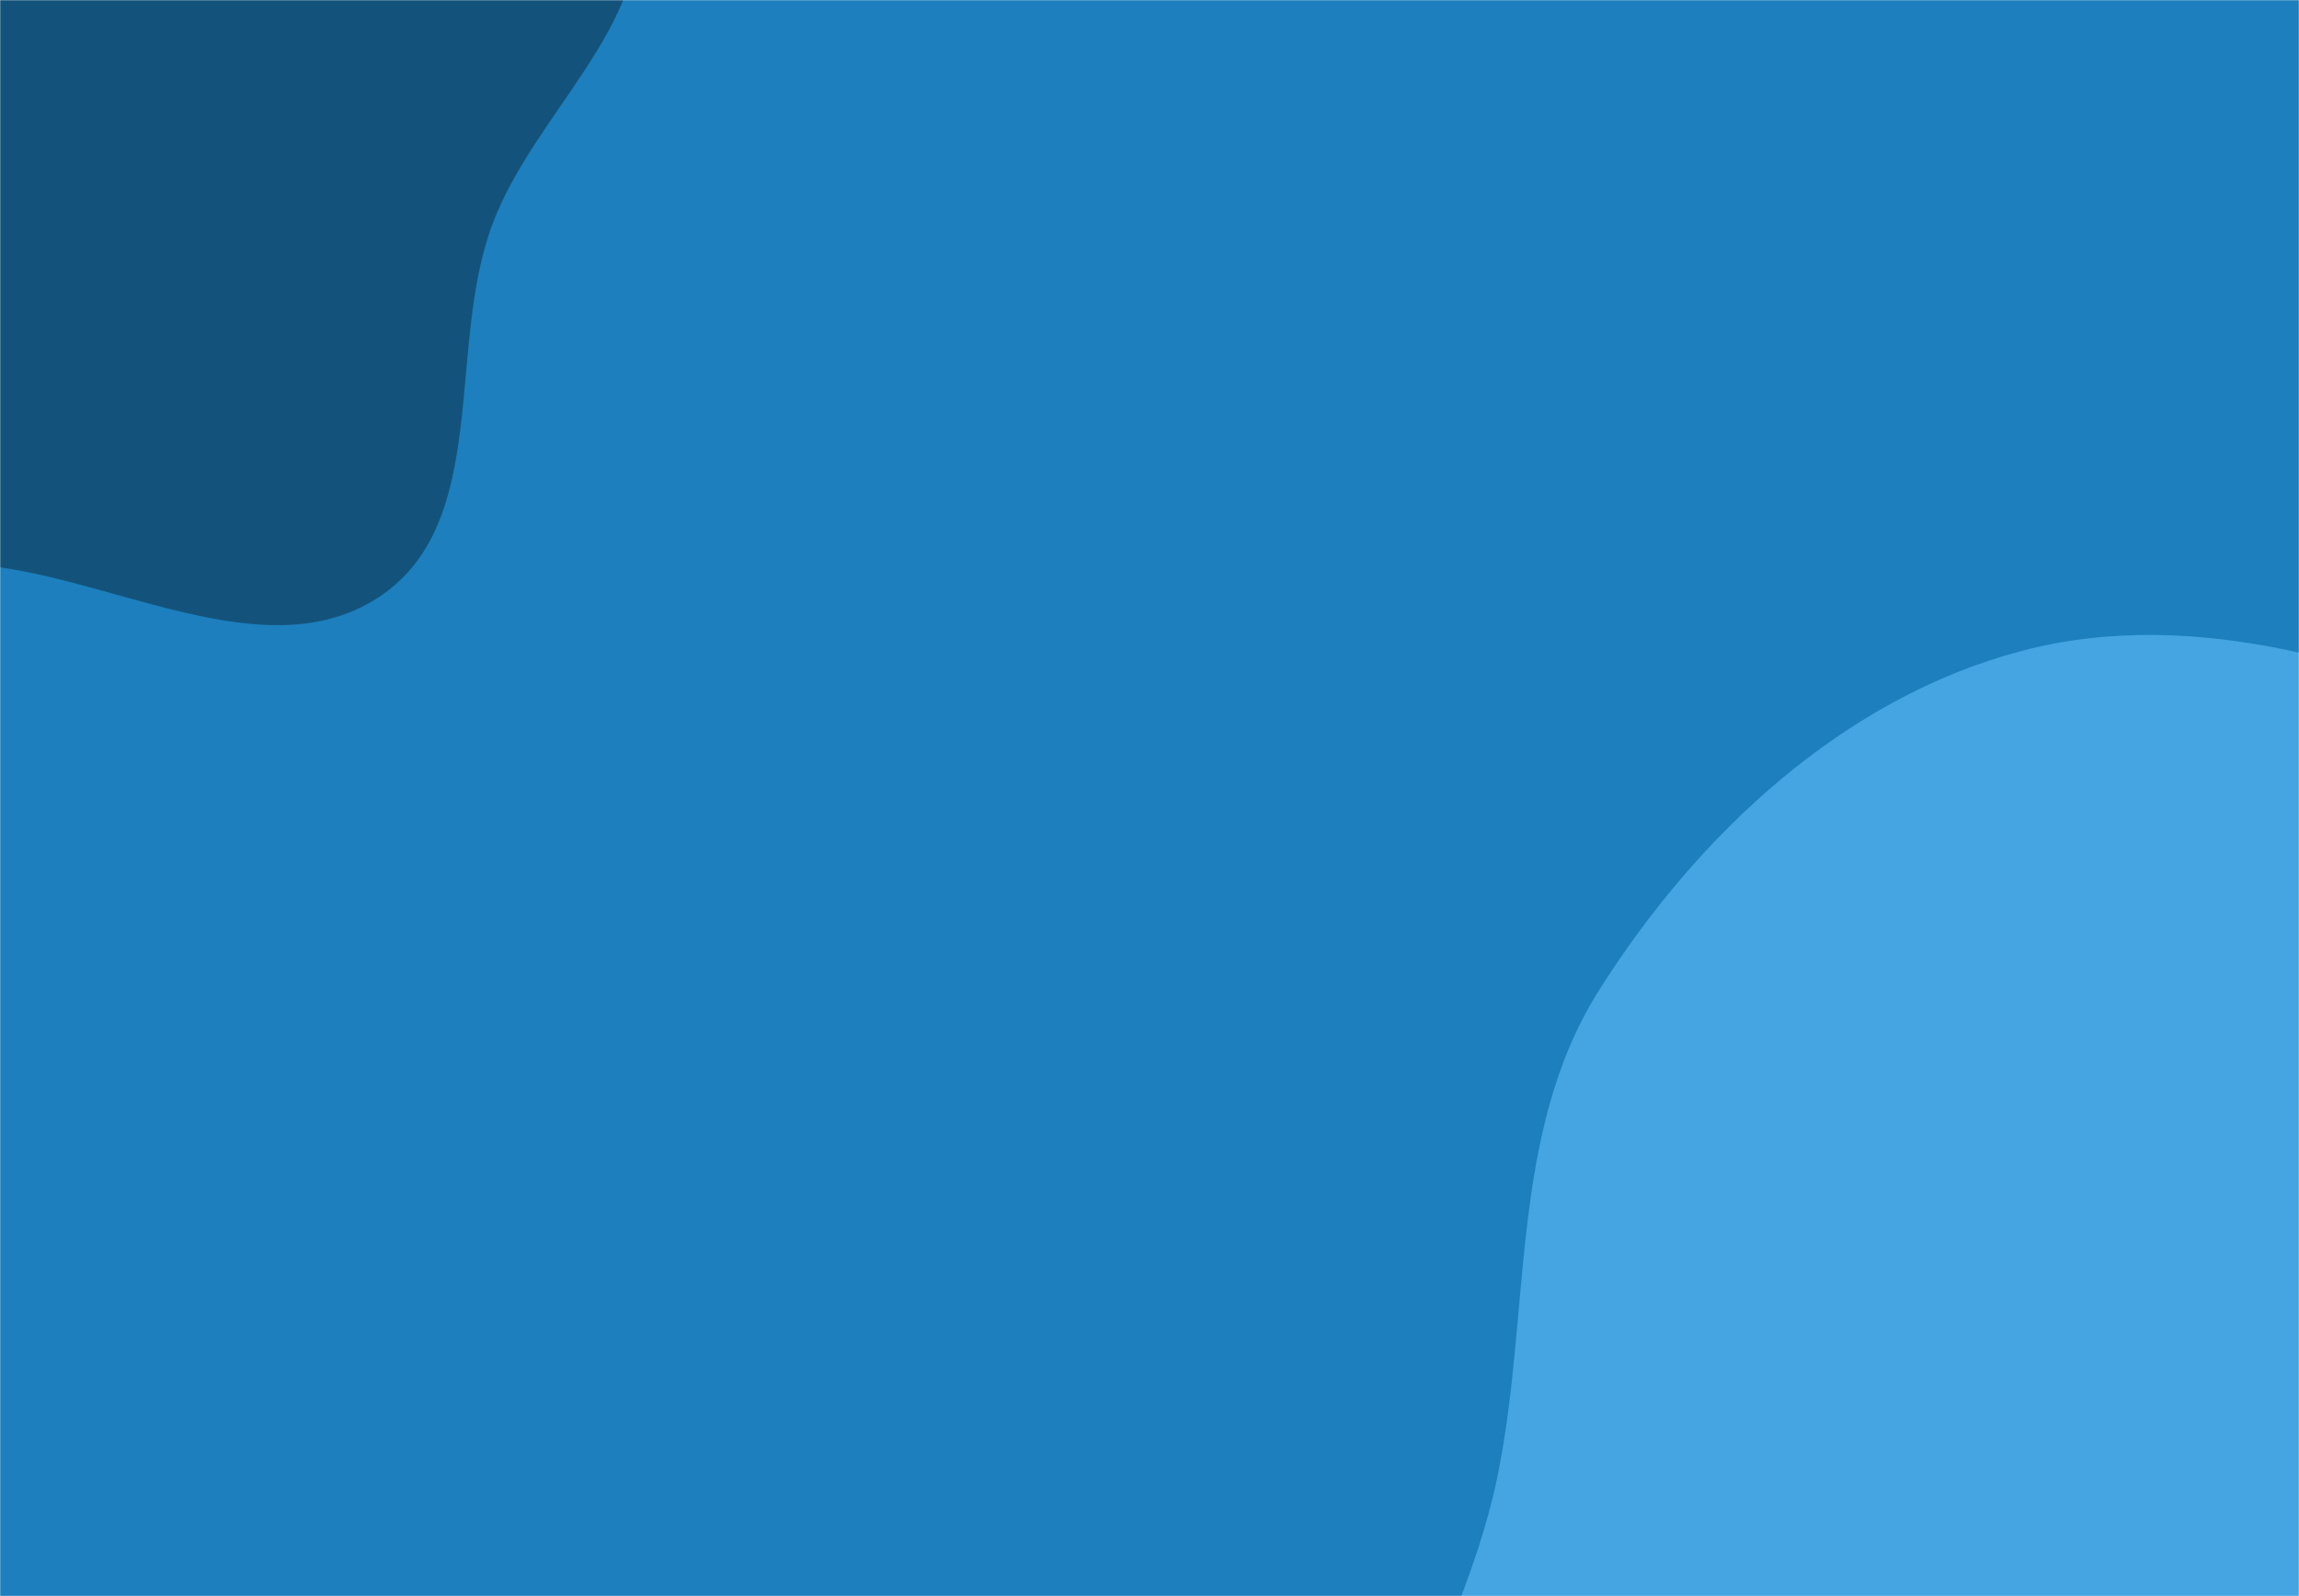
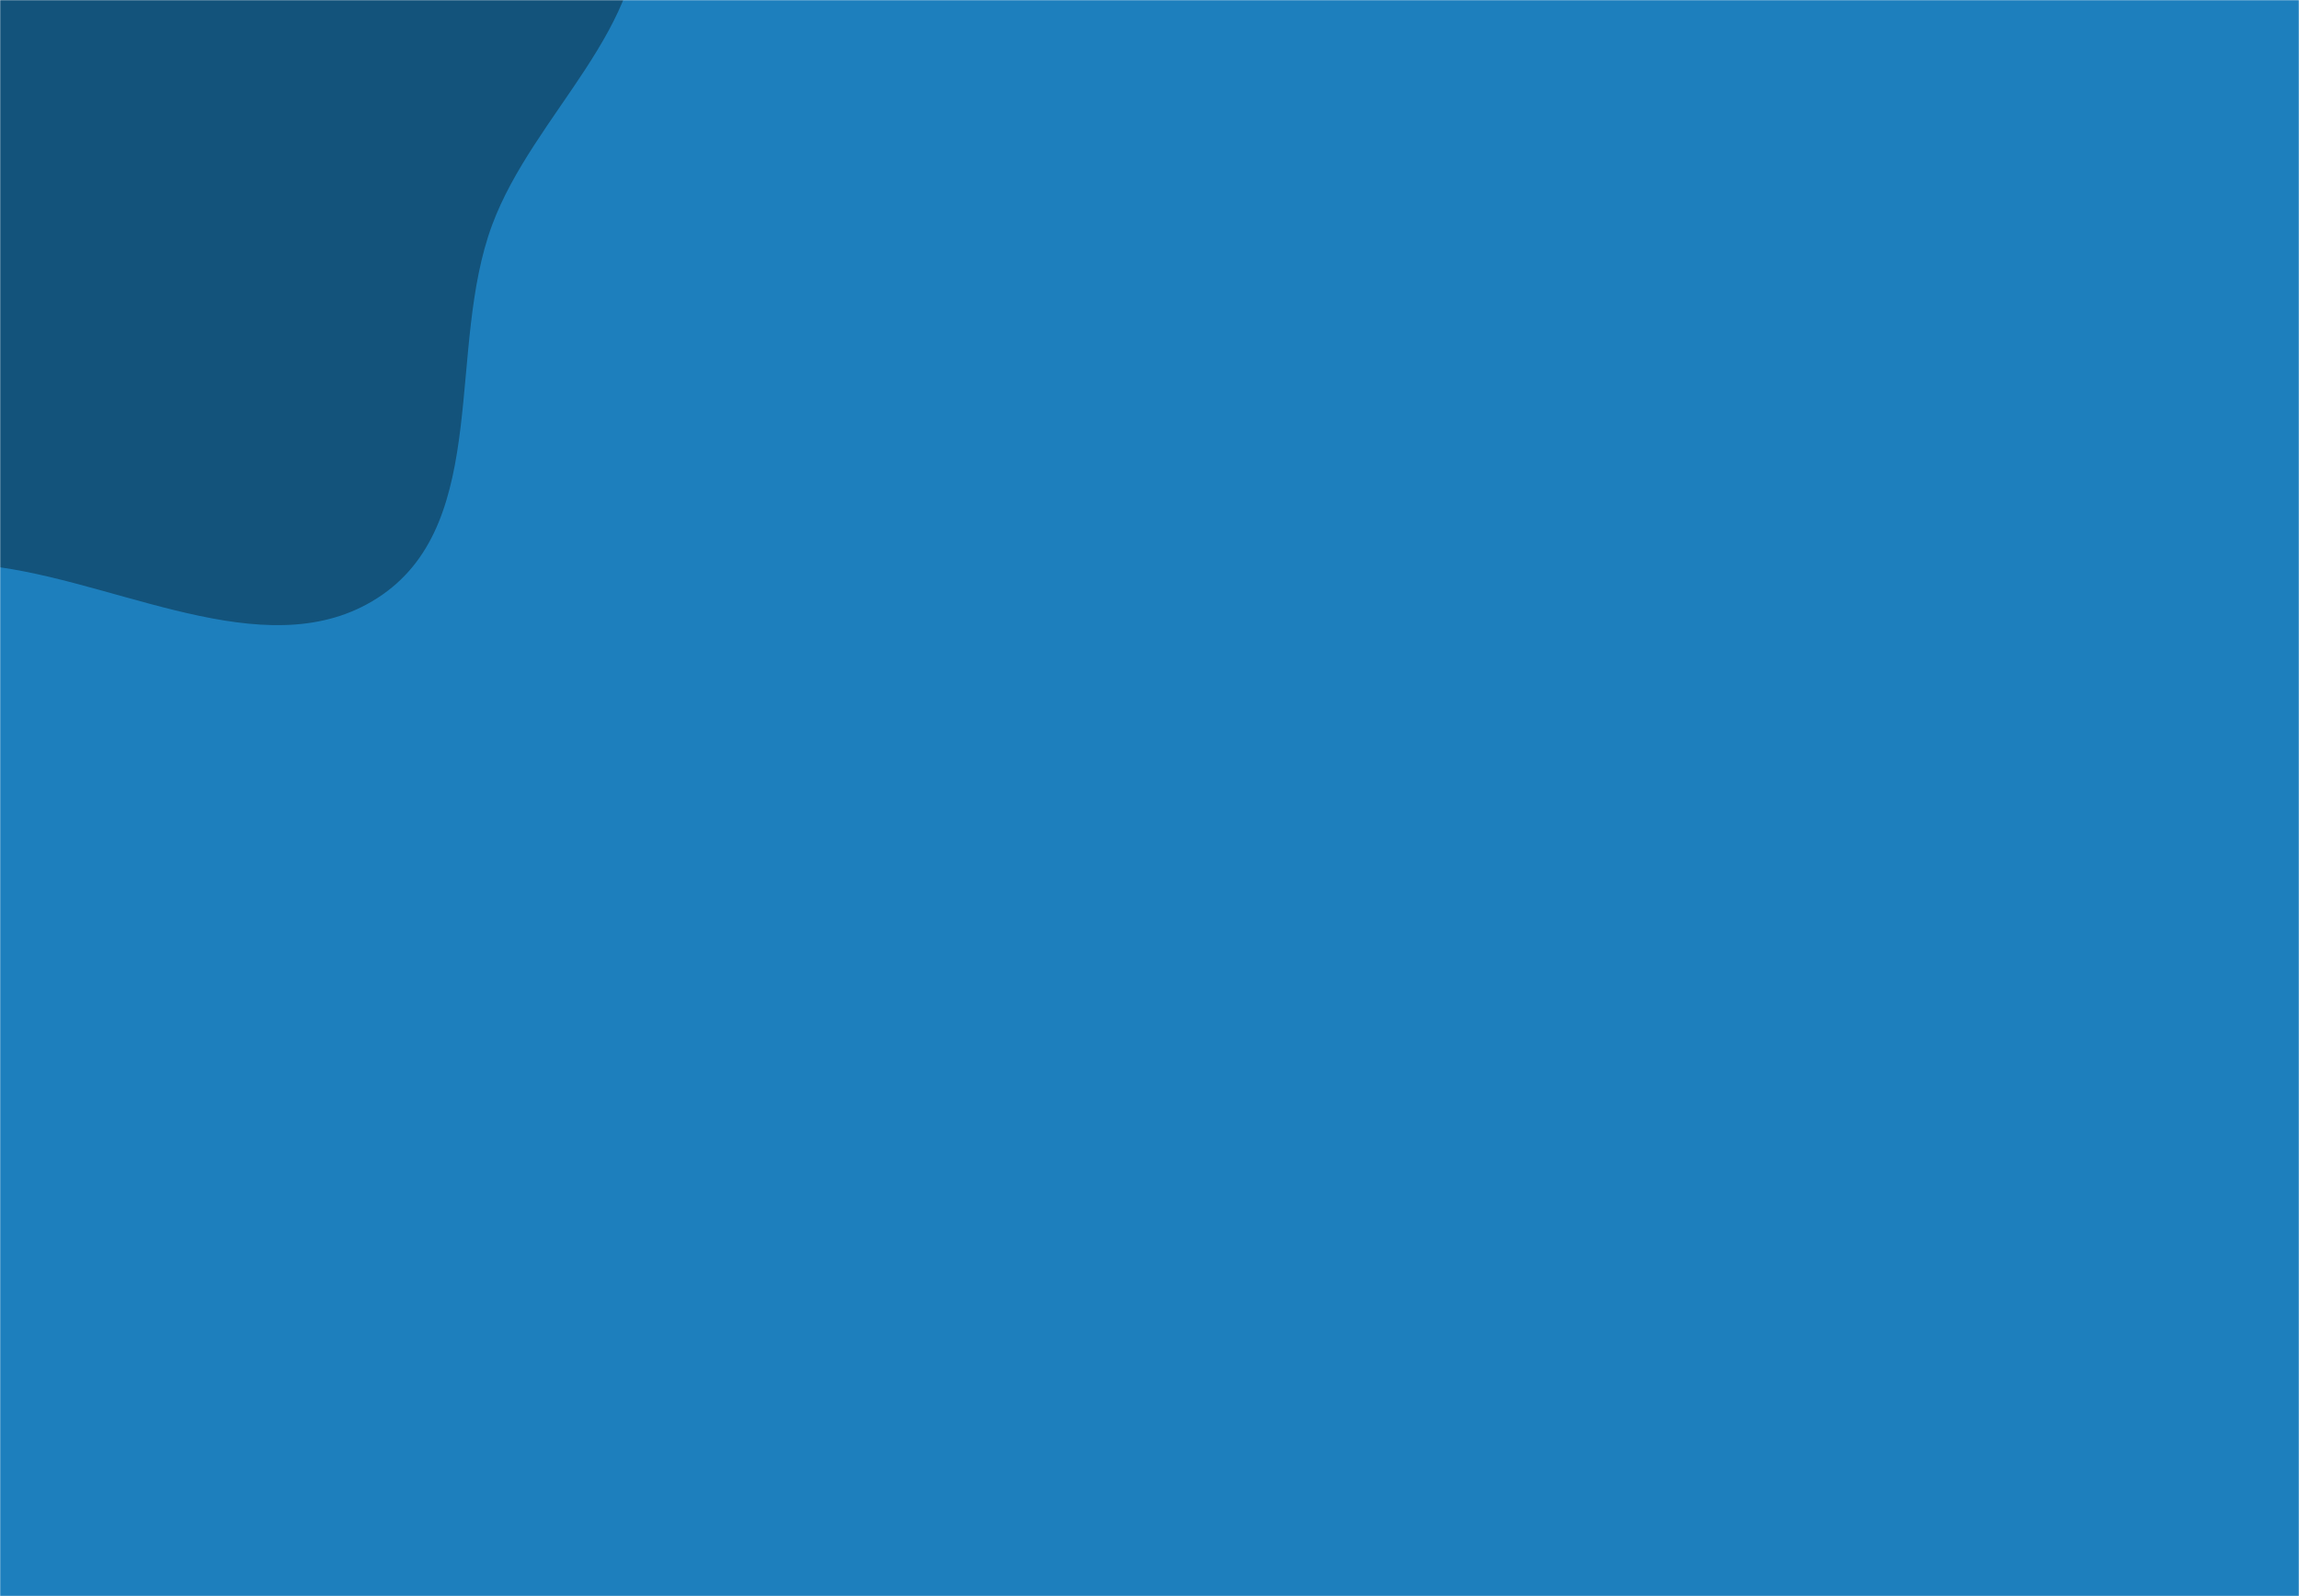
<svg xmlns="http://www.w3.org/2000/svg" version="1.1" width="1440" height="1000" preserveAspectRatio="none" viewBox="0 0 1440 1000">
  <g mask="url(&quot;#SvgjsMask1116&quot;)" fill="none">
    <rect width="1440" height="1000" x="0" y="0" fill="rgba(29, 127, 189, 1)" />
    <path d="M0,355.433C80.86,367.001,172.432,419.293,239.47,372.623C306.995,325.615,279.615,217.91,308.308,140.799C334.197,71.222,407.783,16.335,399.494,-57.439C391.19,-131.347,320.915,-180.217,266.537,-230.956C217.155,-277.033,160.58,-309.607,99.152,-337.682C28.091,-370.159,-43.207,-423.658,-119.638,-407.45C-196.753,-391.097,-251.418,-320.998,-293.589,-254.396C-332.041,-193.668,-328.562,-119.466,-346.116,-49.764C-366.174,29.881,-435.209,108.536,-404.138,184.564C-373.215,260.232,-274.433,278.039,-199.143,309.872C-135.126,336.938,-68.803,345.59,0,355.433" fill="#13537b" />
-     <path d="M1440 1510.641C1550.054 1516.171 1663.228 1548.866 1763.813 1503.863 1870.744 1456.021 1961.286 1366.7 2004.808 1257.939 2047.553 1151.118 2027.606 1030.893 1997.513 919.842 1969.953 818.139 1910.172 732.018 1840.8 652.705 1771.708 573.712 1694.289 503.919 1597.741 462.783 1492.533 417.957 1376.698 378.652 1266.13 407.854 1154.57 437.318 1063.365 522.685 1001.696 620.207 944.566 710.551 959.467 823.148 937.381 927.734 913.351 1041.525 826.225 1152.834 866.152 1262.067 906.151 1371.496 1029.534 1426.029 1136.445 1472.34 1231.964 1513.716 1336.036 1505.417 1440 1510.641" fill="#44a5e2" />
  </g>
  <defs>
    <mask id="SvgjsMask1116">
      <rect width="1440" height="1000" fill="#ffffff" />
    </mask>
  </defs>
</svg>